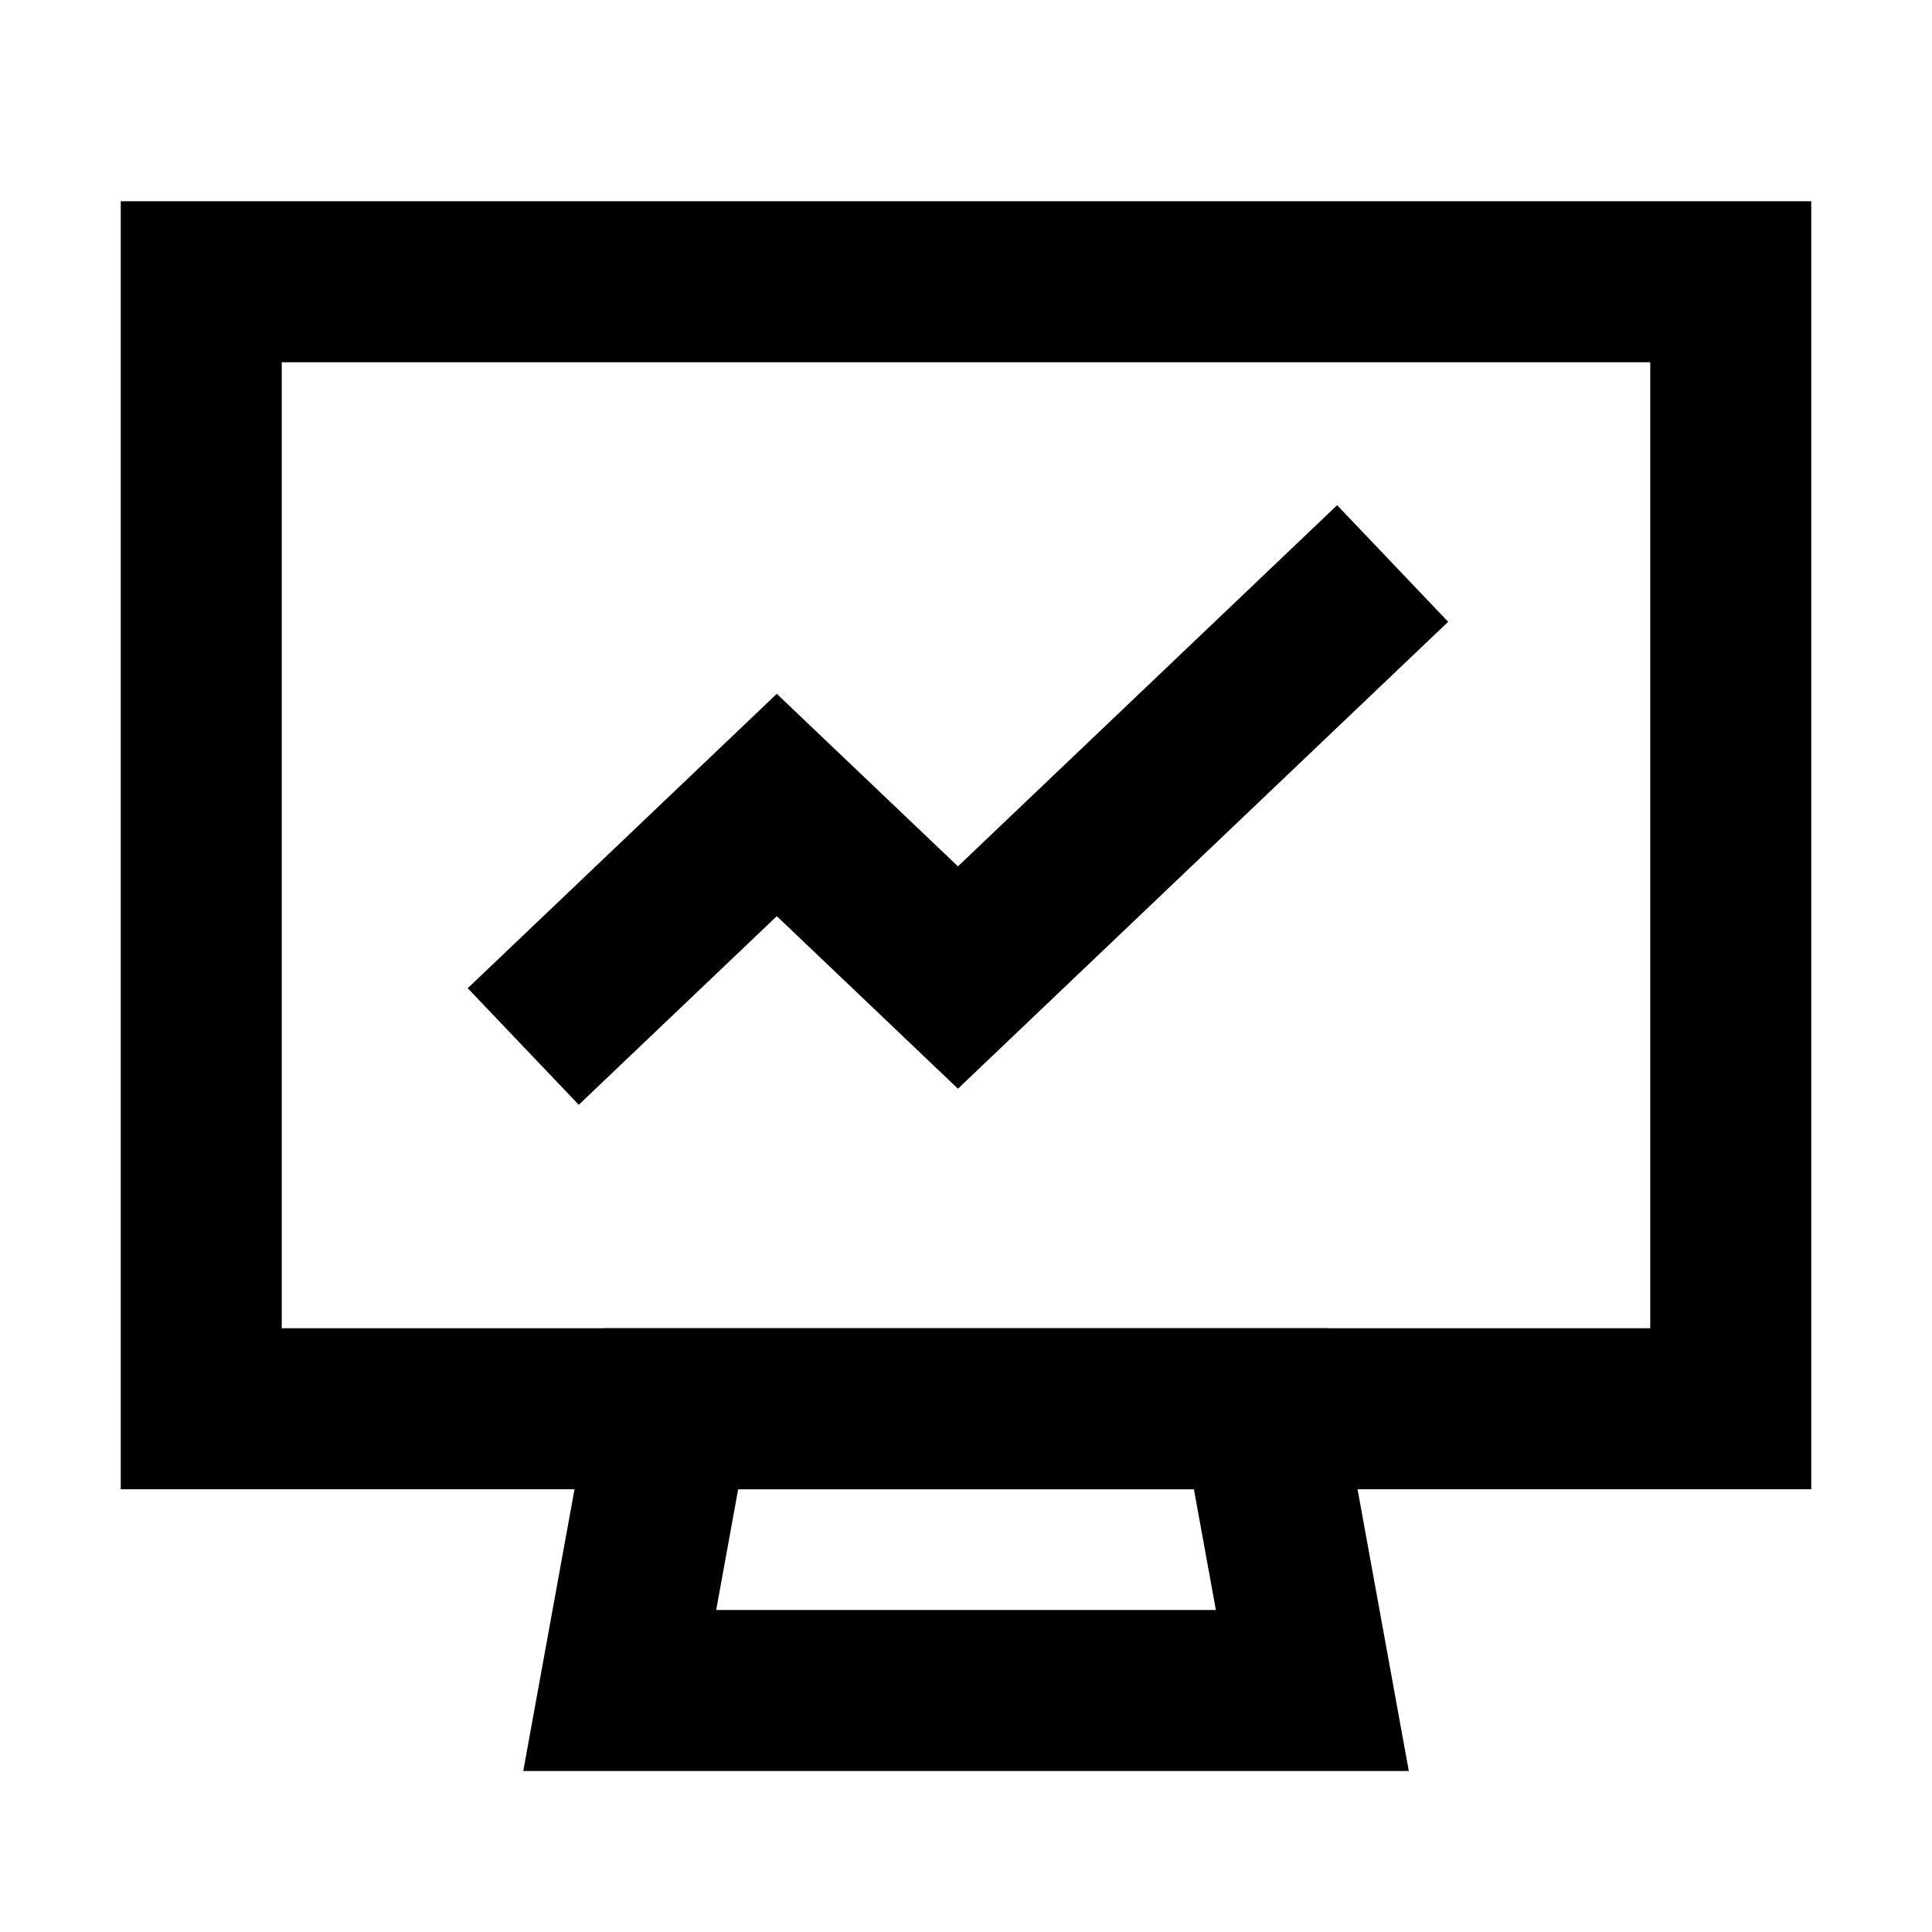
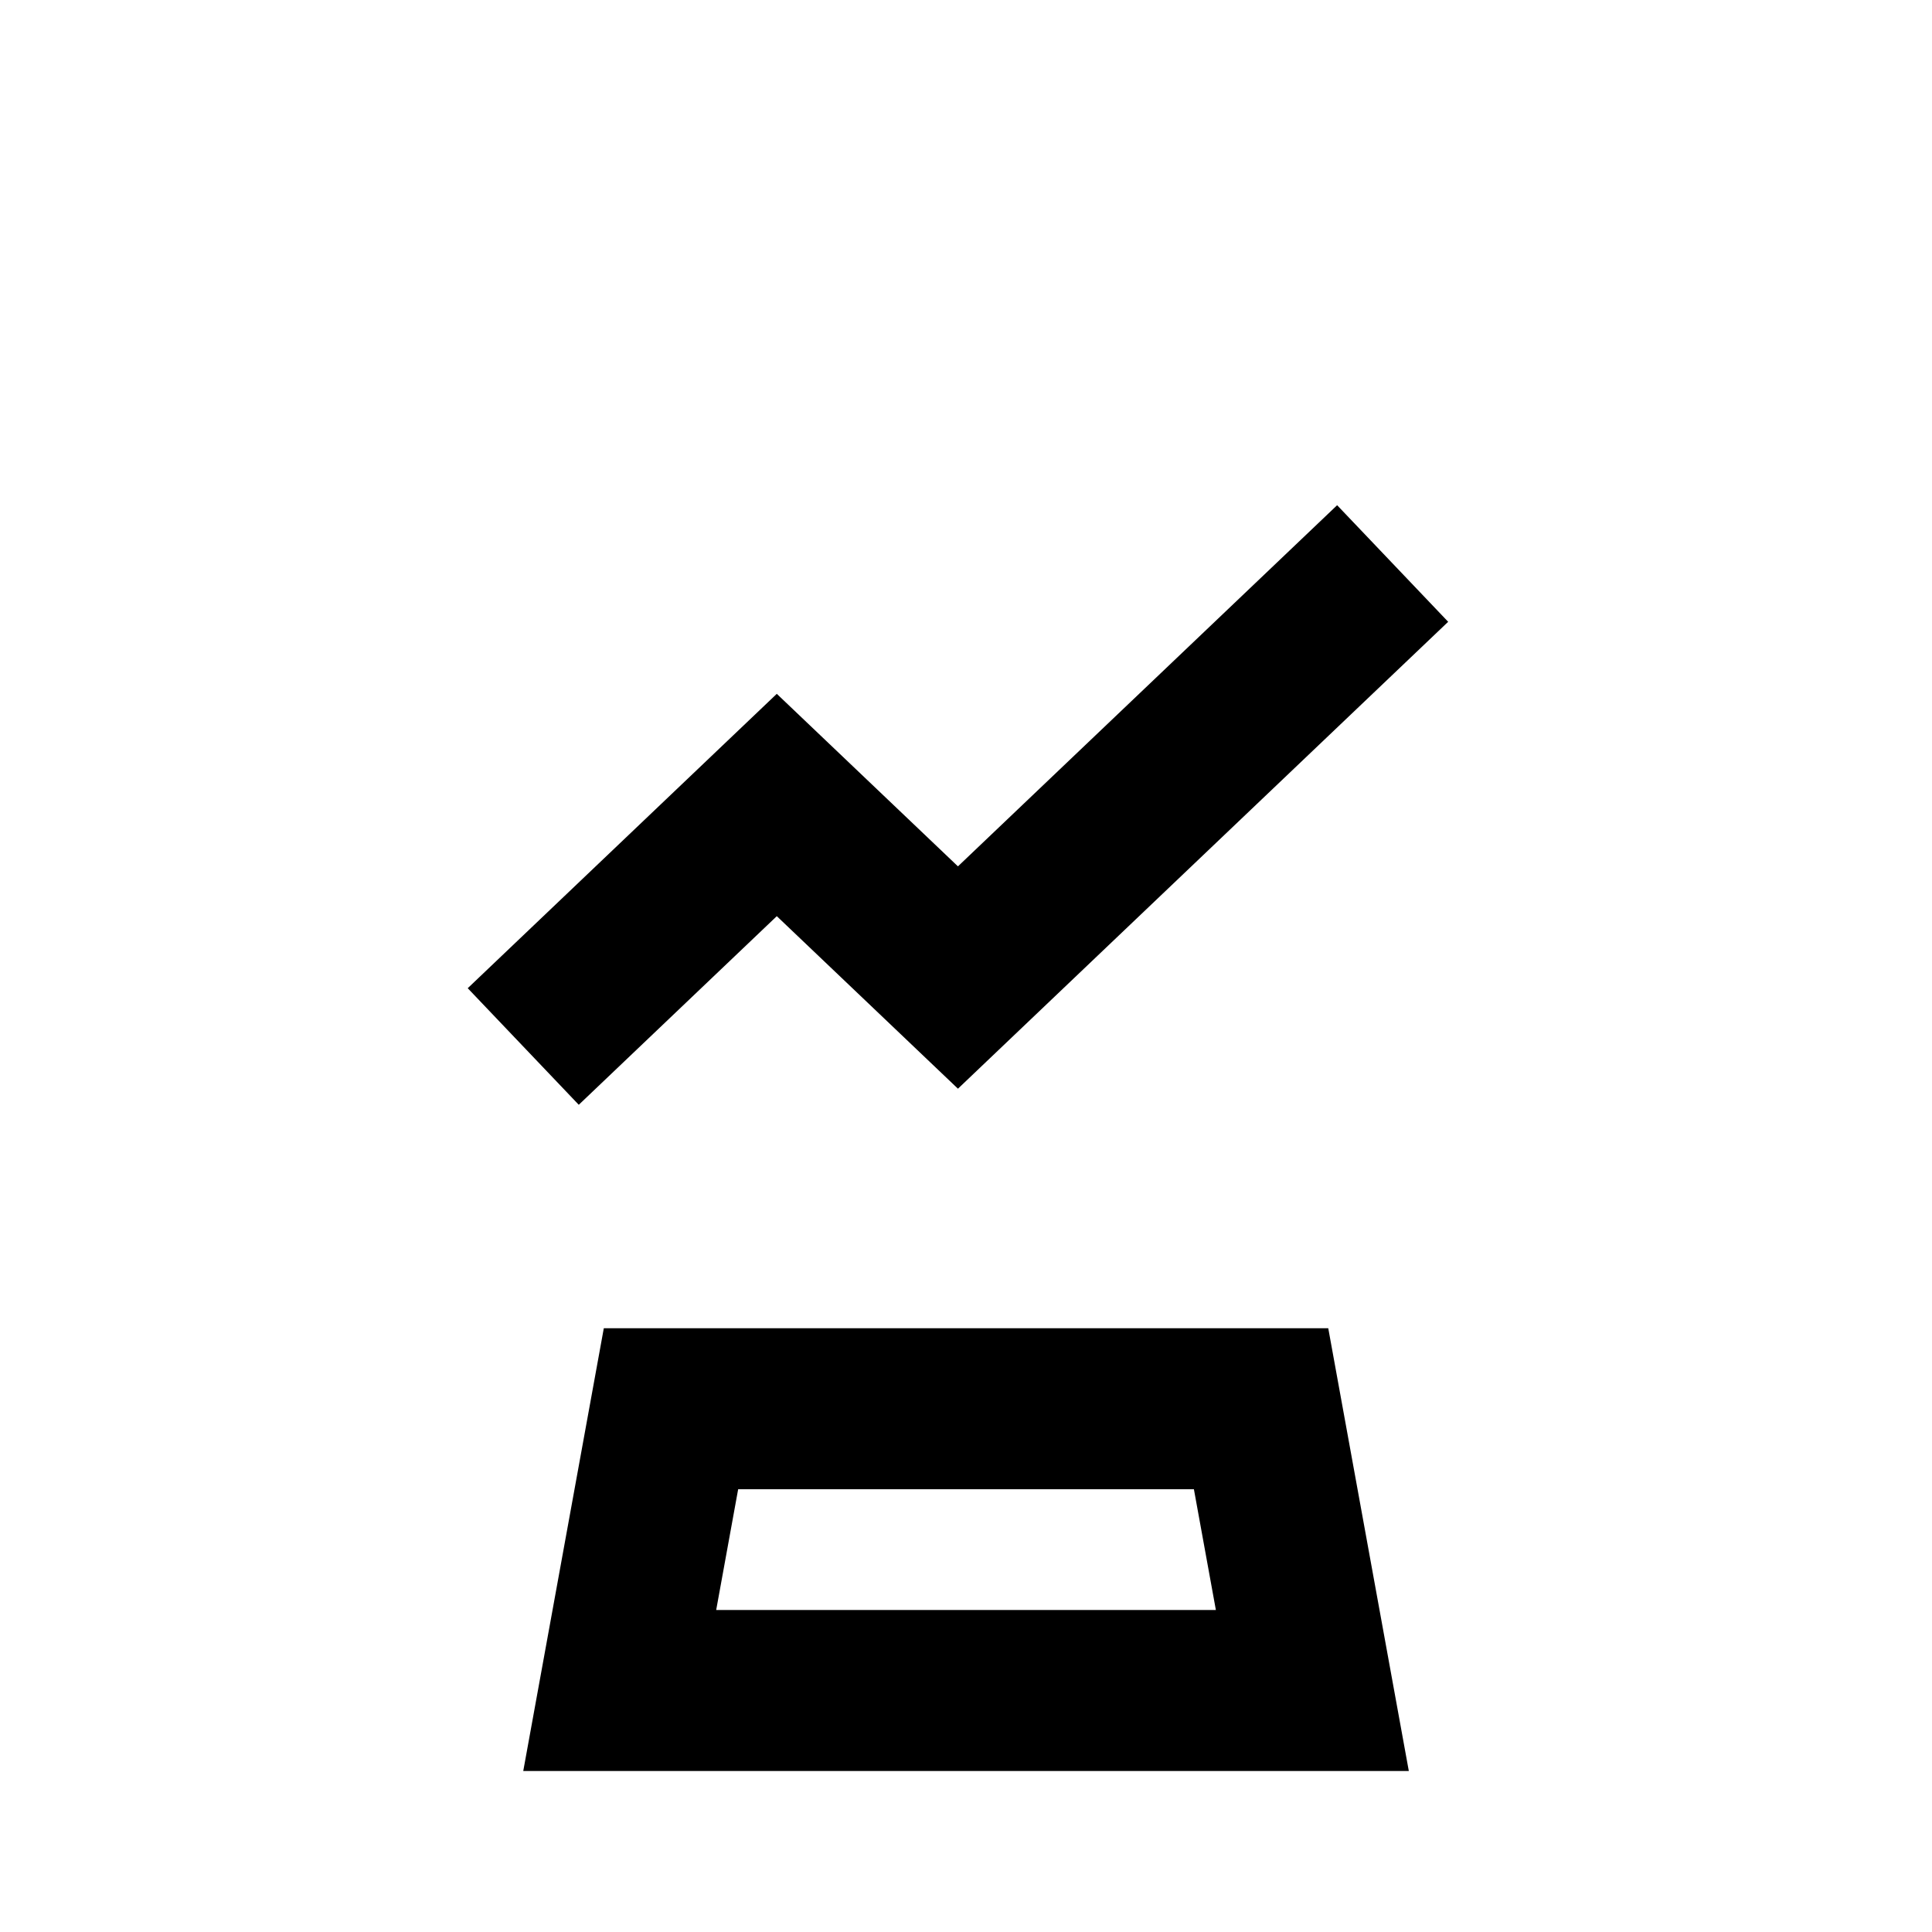
<svg xmlns="http://www.w3.org/2000/svg" width="30" height="30" viewBox="0 0 30 30" fill="none">
  <path d="M19.582 21.875L20.378 26.25H9.623L10.419 21.875H19.582Z" stroke="#1C66E5" style="stroke:#1C66E5;stroke:color(display-p3 0.11 0.4 0.898);stroke-opacity:1;" stroke-width="2.5" />
-   <path d="M26.875 4.375V21.875H3.125V4.375H26.875Z" stroke="#1C66E5" style="stroke:#1C66E5;stroke:color(display-p3 0.11 0.4 0.898);stroke-opacity:1;" stroke-width="2.5" />
  <path d="M8.125 16.25L12.062 12.5L14.875 15.179L21.625 8.75" stroke="#1C66E5" style="stroke:#1C66E5;stroke:color(display-p3 0.11 0.4 0.898);stroke-opacity:1;" stroke-width="2.5" />
</svg>